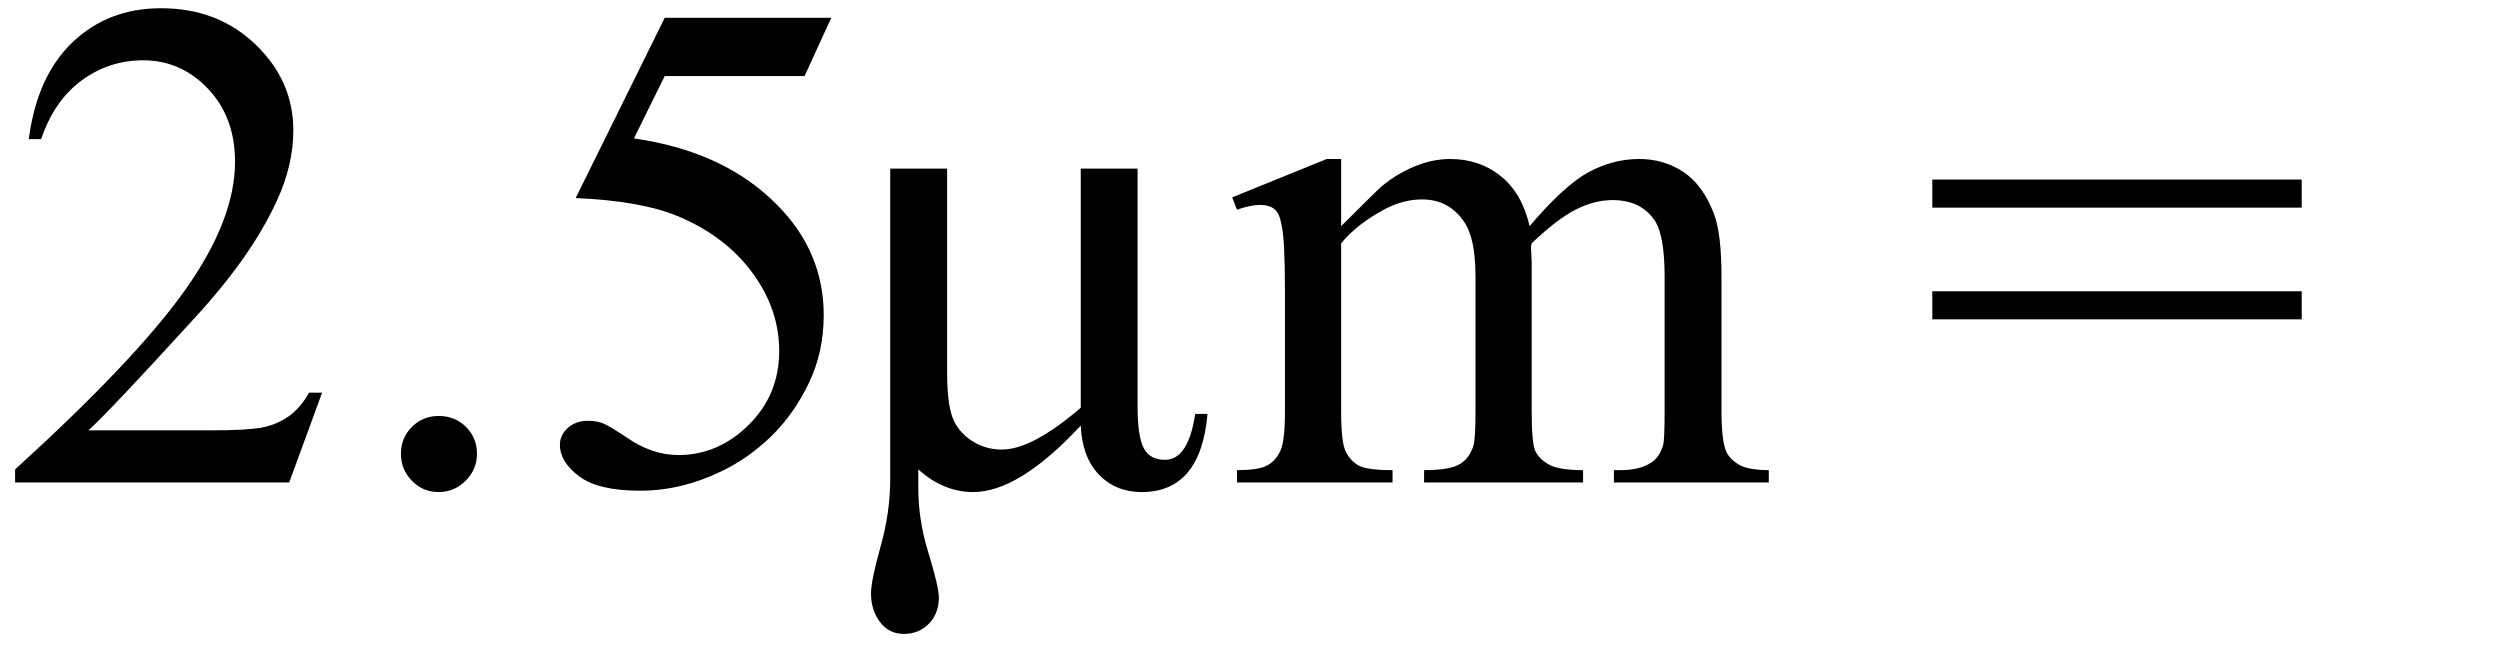
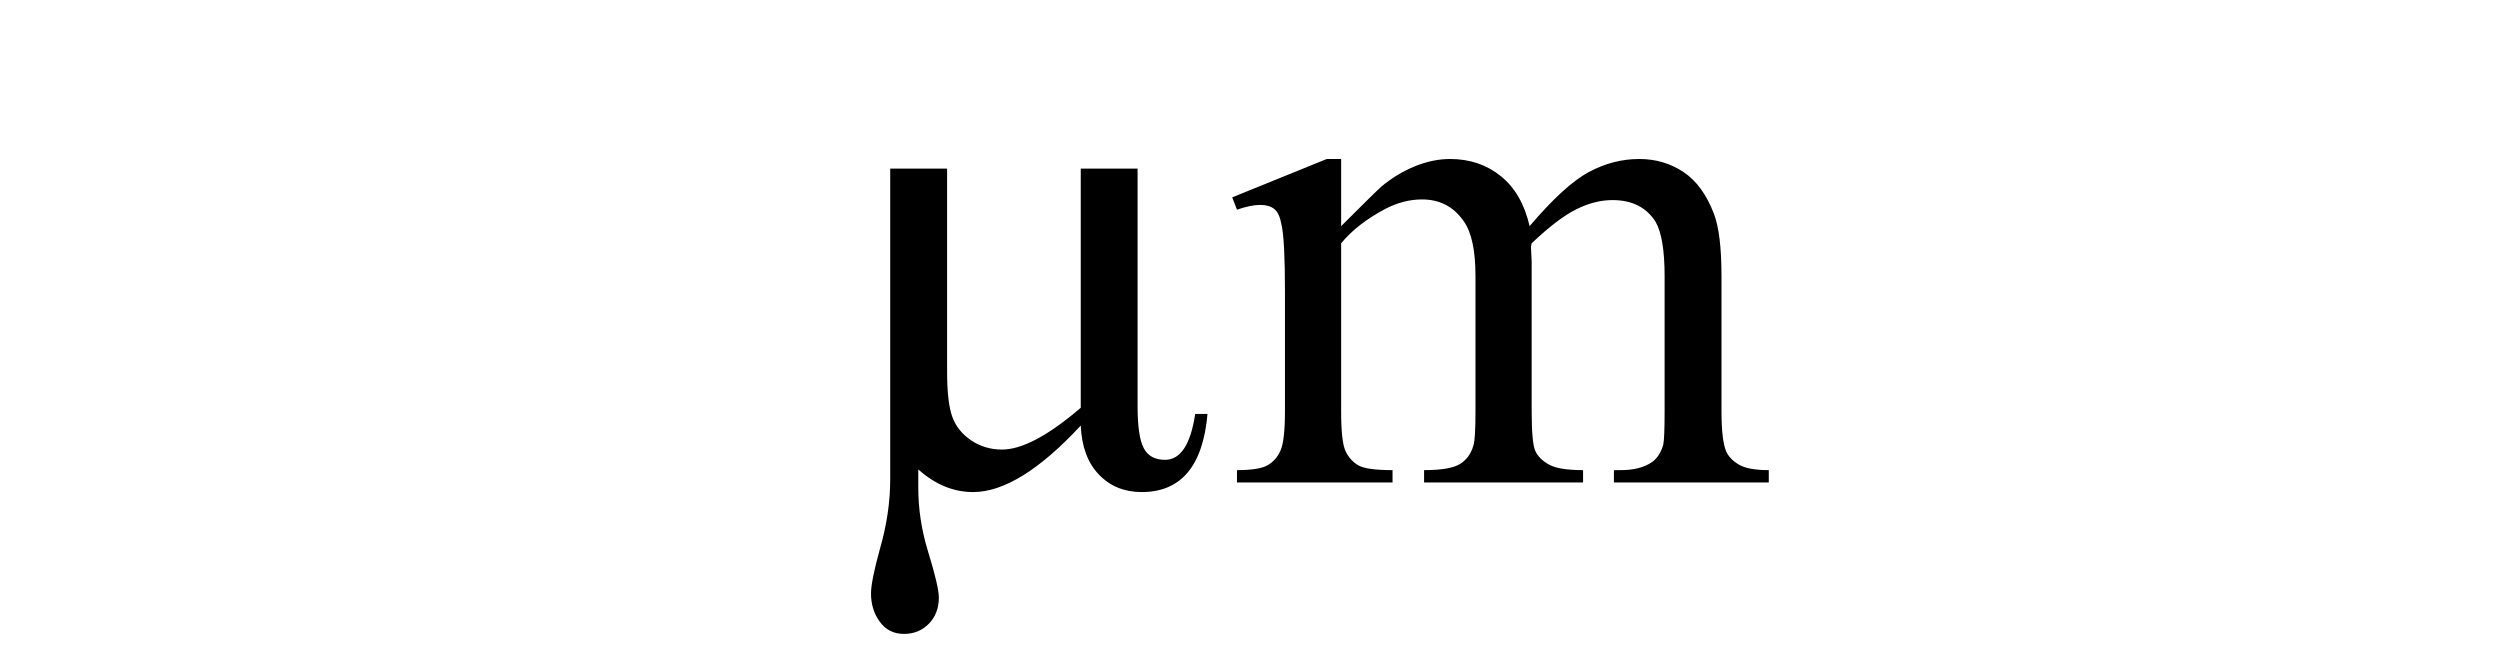
<svg xmlns="http://www.w3.org/2000/svg" stroke-dasharray="none" shape-rendering="auto" font-family="'Dialog'" width="57" text-rendering="auto" fill-opacity="1" contentScriptType="text/ecmascript" color-interpolation="auto" color-rendering="auto" preserveAspectRatio="xMidYMid meet" font-size="12" fill="black" stroke="black" image-rendering="auto" stroke-miterlimit="10" zoomAndPan="magnify" version="1.0" stroke-linecap="square" stroke-linejoin="miter" contentStyleType="text/css" font-style="normal" height="15" stroke-width="1" stroke-dashoffset="0" font-weight="normal" stroke-opacity="1">
  <defs id="genericDefs" />
  <g>
    <g text-rendering="optimizeLegibility" transform="translate(0,11)" color-rendering="optimizeQuality" color-interpolation="linearRGB" image-rendering="optimizeQuality">
-       <path d="M7.344 -2.047 L6.594 0 L0.344 0 L0.344 -0.297 Q3.109 -2.812 4.234 -4.406 Q5.359 -6 5.359 -7.312 Q5.359 -8.328 4.742 -8.977 Q4.125 -9.625 3.266 -9.625 Q2.484 -9.625 1.859 -9.164 Q1.234 -8.703 0.938 -7.828 L0.656 -7.828 Q0.844 -9.266 1.656 -10.039 Q2.469 -10.812 3.672 -10.812 Q4.969 -10.812 5.828 -9.984 Q6.688 -9.156 6.688 -8.031 Q6.688 -7.234 6.312 -6.422 Q5.734 -5.156 4.438 -3.75 Q2.5 -1.625 2.016 -1.188 L4.781 -1.188 Q5.625 -1.188 5.961 -1.25 Q6.297 -1.312 6.57 -1.5 Q6.844 -1.688 7.047 -2.047 L7.344 -2.047 ZM10 -1.516 Q10.375 -1.516 10.625 -1.266 Q10.875 -1.016 10.875 -0.656 Q10.875 -0.297 10.617 -0.039 Q10.359 0.219 10 0.219 Q9.641 0.219 9.391 -0.039 Q9.141 -0.297 9.141 -0.656 Q9.141 -1.016 9.391 -1.266 Q9.641 -1.516 10 -1.516 ZM18.953 -10.594 L18.344 -9.266 L15.156 -9.266 L14.453 -7.844 Q16.531 -7.547 17.734 -6.312 Q18.781 -5.25 18.781 -3.812 Q18.781 -2.969 18.438 -2.258 Q18.094 -1.547 17.578 -1.047 Q17.062 -0.547 16.438 -0.25 Q15.531 0.188 14.594 0.188 Q13.641 0.188 13.203 -0.141 Q12.766 -0.469 12.766 -0.859 Q12.766 -1.078 12.945 -1.242 Q13.125 -1.406 13.406 -1.406 Q13.609 -1.406 13.758 -1.344 Q13.906 -1.281 14.281 -1.031 Q14.859 -0.625 15.469 -0.625 Q16.375 -0.625 17.07 -1.312 Q17.766 -2 17.766 -3 Q17.766 -3.953 17.148 -4.789 Q16.531 -5.625 15.438 -6.078 Q14.594 -6.422 13.125 -6.484 L15.156 -10.594 L18.953 -10.594 Z" stroke="none" />
-     </g>
+       </g>
    <g text-rendering="optimizeLegibility" transform="translate(18.953,11)" color-rendering="optimizeQuality" color-interpolation="linearRGB" image-rendering="optimizeQuality">
      <path d="M5.688 -1.297 Q4.281 0.219 3.234 0.219 Q2.562 0.219 1.984 -0.297 L1.984 0.125 Q1.984 0.844 2.203 1.562 Q2.453 2.375 2.453 2.625 Q2.453 2.984 2.227 3.219 Q2 3.453 1.656 3.453 Q1.312 3.453 1.109 3.18 Q0.906 2.906 0.906 2.531 Q0.906 2.25 1.109 1.516 Q1.344 0.703 1.344 -0.078 L1.344 -7.156 L2.641 -7.156 L2.641 -2.531 Q2.641 -1.828 2.758 -1.5 Q2.875 -1.172 3.188 -0.961 Q3.5 -0.75 3.891 -0.75 Q4.578 -0.75 5.688 -1.703 L5.688 -7.156 L6.984 -7.156 L6.984 -1.734 Q6.984 -1.047 7.125 -0.781 Q7.266 -0.516 7.609 -0.516 Q8.141 -0.516 8.297 -1.562 L8.578 -1.562 Q8.422 0.219 7.078 0.219 Q6.484 0.219 6.102 -0.18 Q5.719 -0.578 5.688 -1.297 ZM11.625 -5.844 Q12.406 -6.625 12.547 -6.75 Q12.906 -7.047 13.312 -7.211 Q13.719 -7.375 14.109 -7.375 Q14.781 -7.375 15.266 -6.984 Q15.75 -6.594 15.922 -5.844 Q16.719 -6.781 17.273 -7.078 Q17.828 -7.375 18.422 -7.375 Q18.984 -7.375 19.43 -7.078 Q19.875 -6.781 20.125 -6.125 Q20.297 -5.672 20.297 -4.703 L20.297 -1.625 Q20.297 -0.953 20.406 -0.703 Q20.484 -0.531 20.695 -0.406 Q20.906 -0.281 21.375 -0.281 L21.375 0 L17.844 0 L17.844 -0.281 L18 -0.281 Q18.453 -0.281 18.719 -0.469 Q18.891 -0.594 18.969 -0.859 Q19 -1 19 -1.625 L19 -4.703 Q19 -5.578 18.797 -5.938 Q18.484 -6.438 17.812 -6.438 Q17.406 -6.438 16.984 -6.227 Q16.562 -6.016 15.969 -5.453 L15.953 -5.375 L15.969 -5.031 L15.969 -1.625 Q15.969 -0.891 16.055 -0.711 Q16.141 -0.531 16.367 -0.406 Q16.594 -0.281 17.141 -0.281 L17.141 0 L13.516 0 L13.516 -0.281 Q14.109 -0.281 14.336 -0.422 Q14.562 -0.562 14.641 -0.844 Q14.688 -0.984 14.688 -1.625 L14.688 -4.703 Q14.688 -5.578 14.422 -5.953 Q14.078 -6.453 13.469 -6.453 Q13.047 -6.453 12.625 -6.234 Q11.984 -5.891 11.625 -5.453 L11.625 -1.625 Q11.625 -0.922 11.727 -0.711 Q11.828 -0.5 12.016 -0.391 Q12.203 -0.281 12.797 -0.281 L12.797 0 L9.25 0 L9.25 -0.281 Q9.75 -0.281 9.945 -0.391 Q10.141 -0.5 10.242 -0.727 Q10.344 -0.953 10.344 -1.625 L10.344 -4.359 Q10.344 -5.531 10.266 -5.875 Q10.219 -6.141 10.102 -6.234 Q9.984 -6.328 9.781 -6.328 Q9.562 -6.328 9.25 -6.219 L9.141 -6.5 L11.297 -7.375 L11.625 -7.375 L11.625 -5.844 Z" stroke="none" />
    </g>
    <g text-rendering="optimizeLegibility" transform="translate(43.76,11)" color-rendering="optimizeQuality" color-interpolation="linearRGB" image-rendering="optimizeQuality">
-       <path d="M0.297 -6.906 L8.719 -6.906 L8.719 -6.266 L0.297 -6.266 L0.297 -6.906 ZM0.297 -4.359 L8.719 -4.359 L8.719 -3.719 L0.297 -3.719 L0.297 -4.359 Z" stroke="none" />
-     </g>
+       </g>
  </g>
</svg>